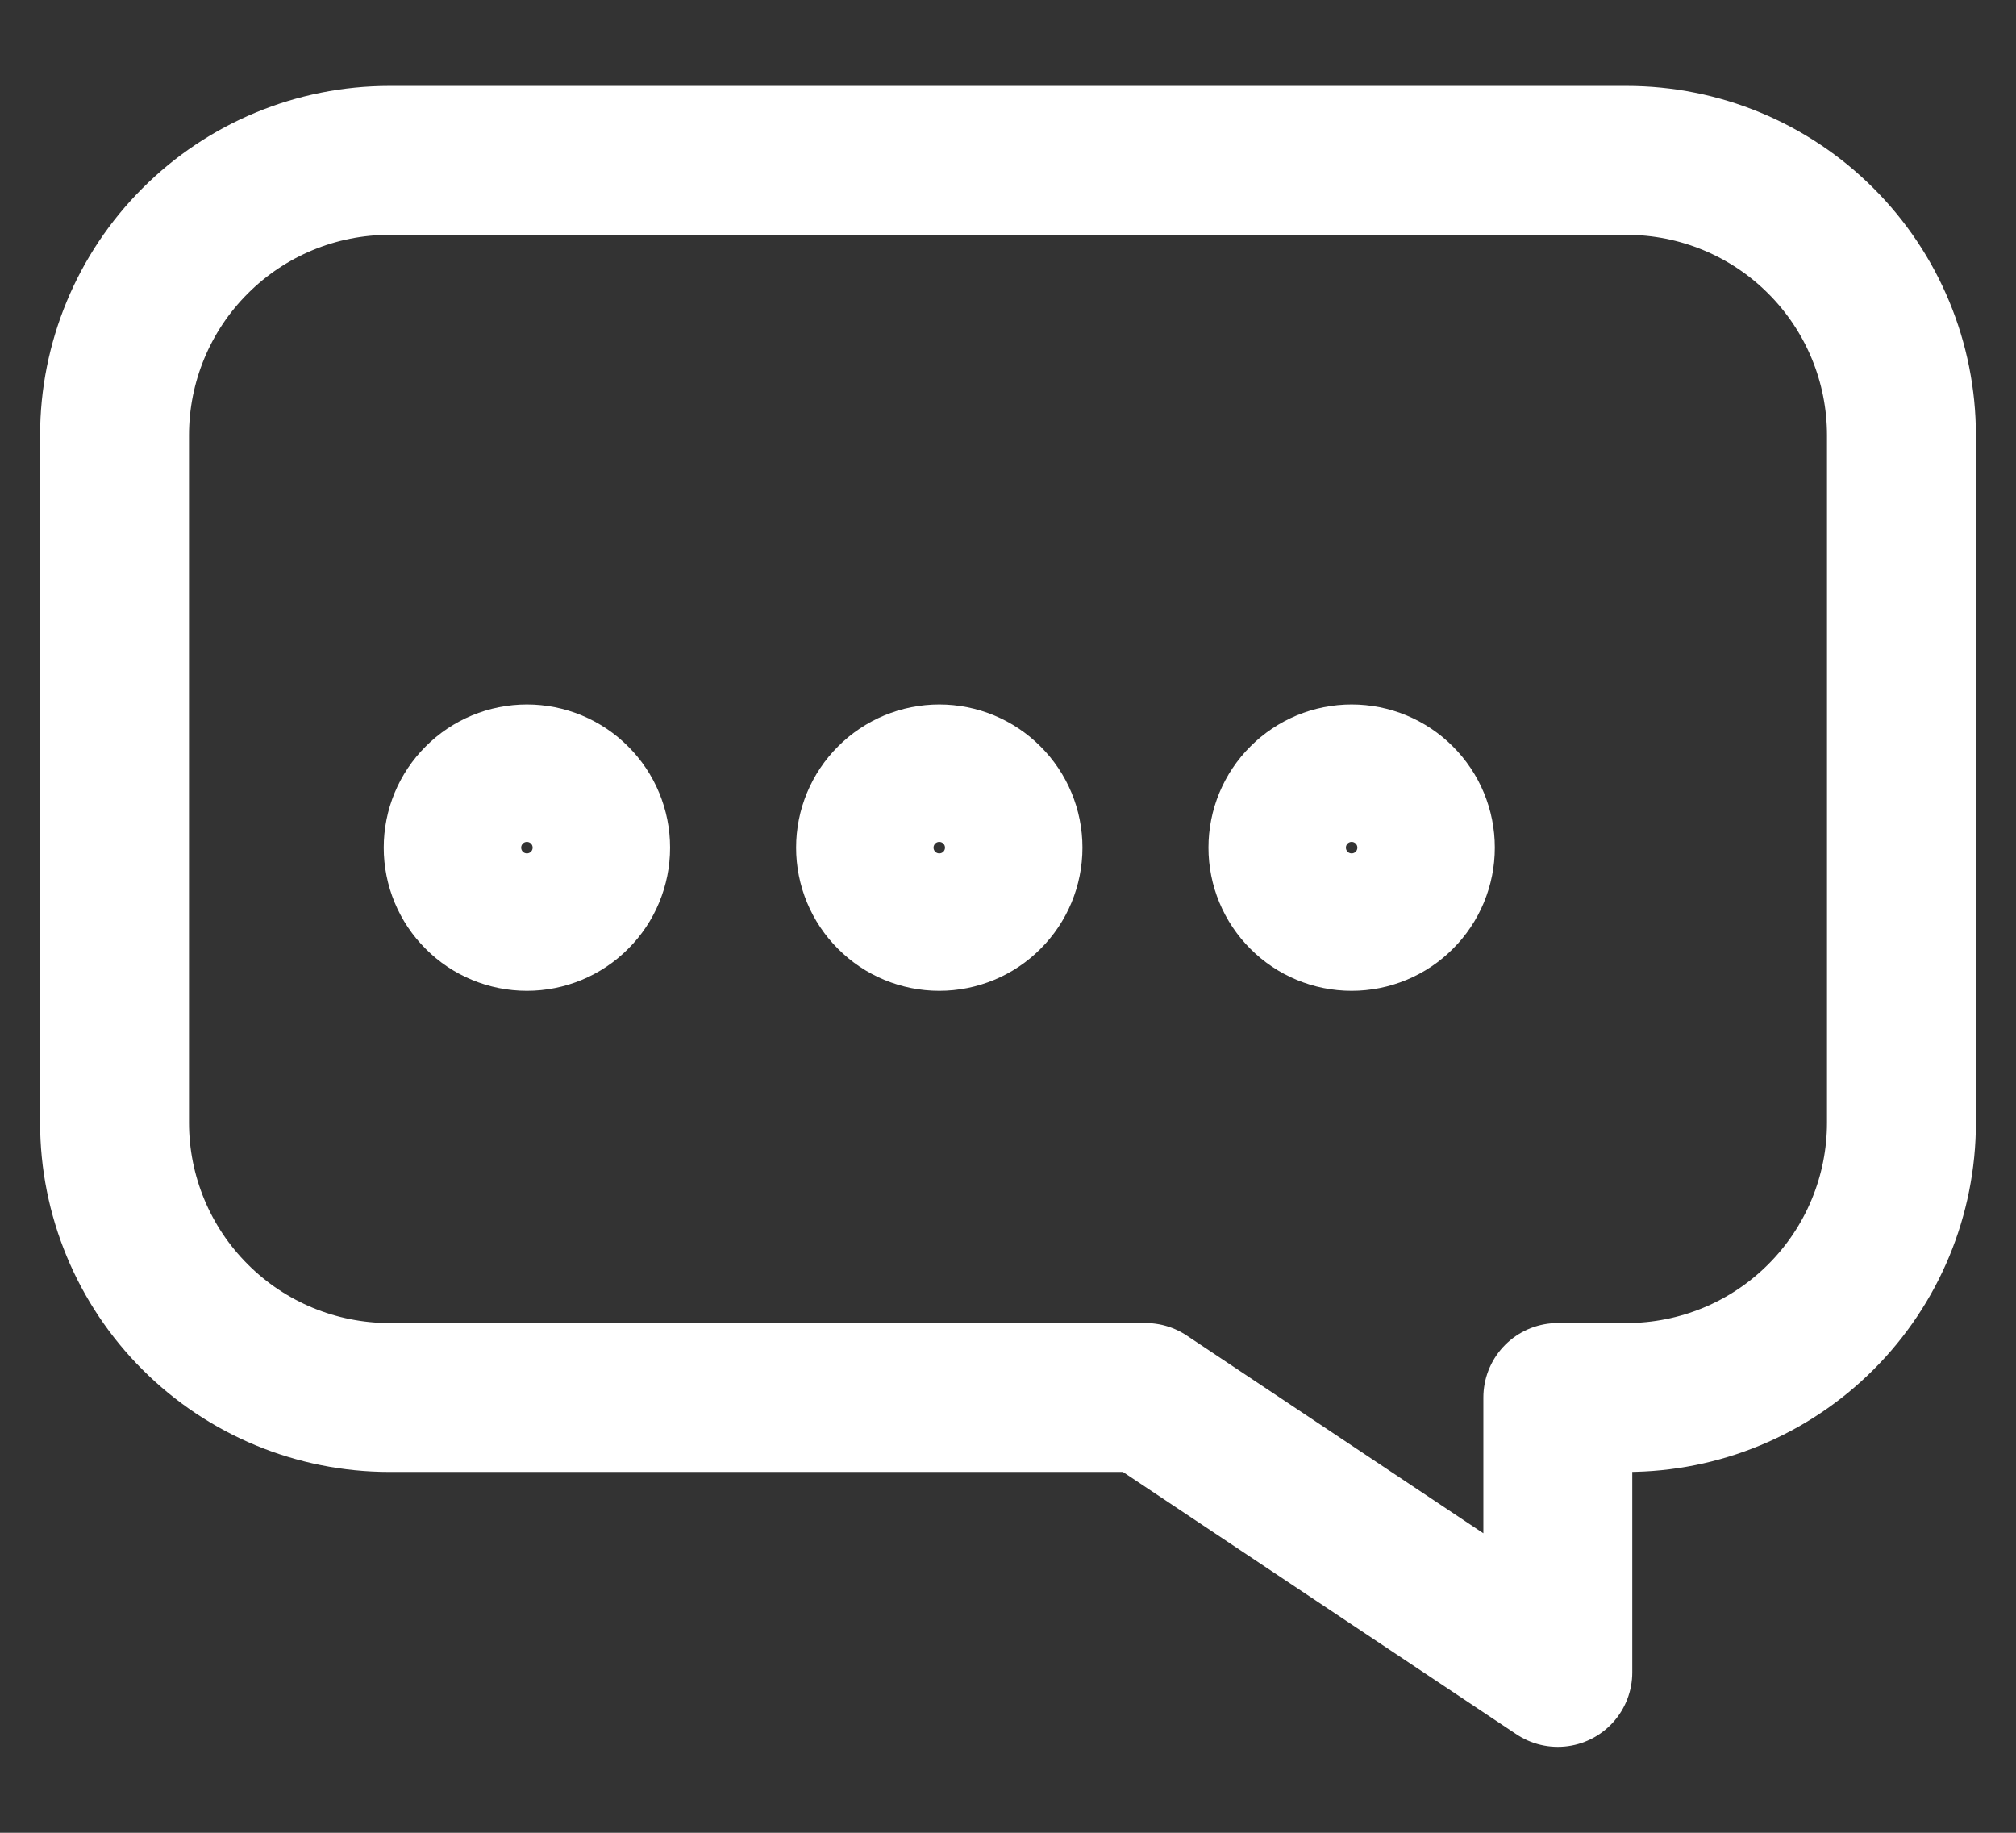
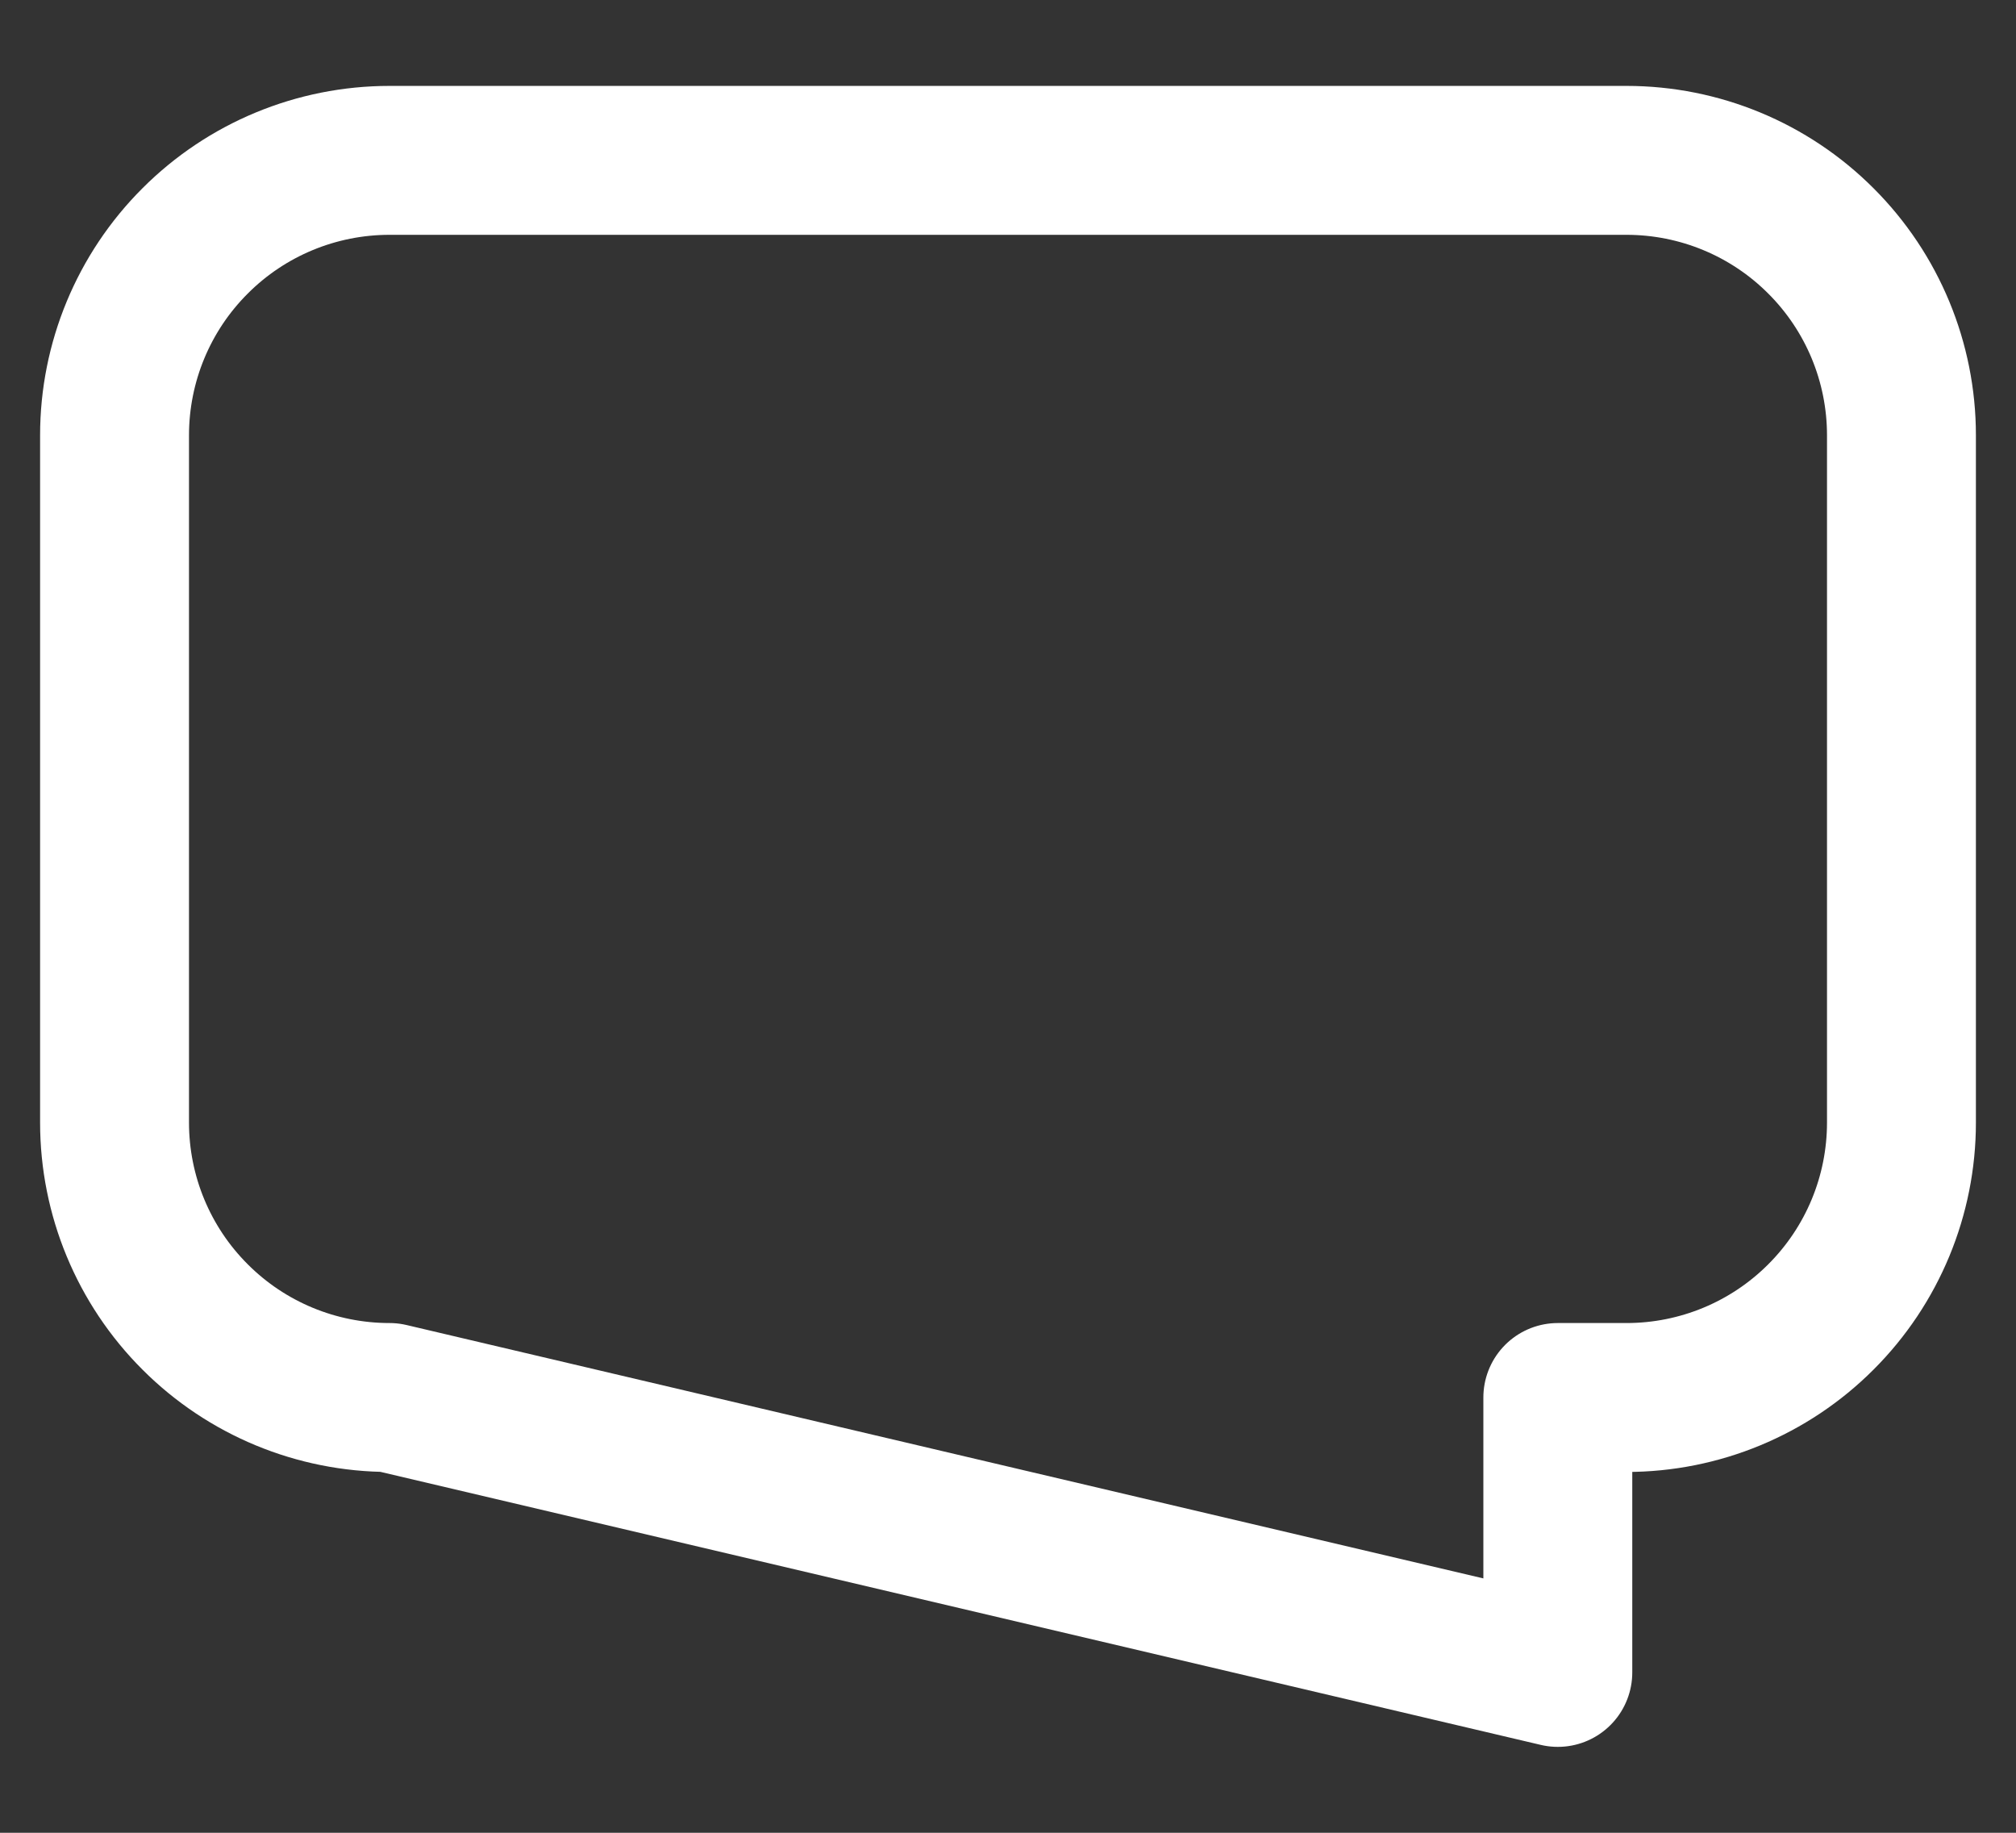
<svg xmlns="http://www.w3.org/2000/svg" width="22" height="20" viewBox="0 0 22 20" fill="none">
  <rect x="0" y="0" width="22" height="20" fill="#333333" stroke="none" />
-   <path d="M17.75 1.75H4.25C3.454 1.75 2.691 2.066 2.129 2.629C1.566 3.191 1.25 3.954 1.25 4.75V12.25C1.25 13.046 1.566 13.809 2.129 14.371C2.691 14.934 3.454 15.25 4.25 15.25H12.5L17 18.25V15.25H17.75C18.546 15.25 19.309 14.934 19.871 14.371C20.434 13.809 20.75 13.046 20.75 12.25V4.75C20.75 3.954 20.434 3.191 19.871 2.629C19.309 2.066 18.546 1.75 17.75 1.75Z" stroke="white" stroke-width="1.625" stroke-linecap="round" stroke-linejoin="round" />
-   <path d="M6.5 9.25C6.5 9.449 6.421 9.64 6.28 9.78C6.14 9.921 5.949 10 5.75 10C5.551 10 5.36 9.921 5.22 9.78C5.079 9.64 5 9.449 5 9.25C5 9.051 5.079 8.86 5.22 8.72C5.36 8.579 5.551 8.5 5.75 8.5C5.949 8.5 6.14 8.579 6.28 8.72C6.421 8.86 6.5 9.051 6.5 9.25ZM11 9.25C11 9.449 10.921 9.64 10.78 9.78C10.64 9.921 10.449 10 10.25 10C10.051 10 9.86 9.921 9.72 9.78C9.579 9.64 9.5 9.449 9.5 9.25C9.5 9.051 9.579 8.86 9.72 8.72C9.86 8.579 10.051 8.5 10.25 8.5C10.449 8.5 10.64 8.579 10.78 8.72C10.921 8.86 11 9.051 11 9.25ZM15.5 9.25C15.5 9.449 15.421 9.64 15.28 9.78C15.14 9.921 14.949 10 14.75 10C14.551 10 14.36 9.921 14.22 9.78C14.079 9.64 14 9.449 14 9.25C14 9.051 14.079 8.86 14.22 8.72C14.36 8.579 14.551 8.5 14.75 8.5C14.949 8.5 15.14 8.579 15.28 8.72C15.421 8.86 15.5 9.051 15.5 9.25Z" stroke="white" stroke-width="1.625" stroke-linecap="round" stroke-linejoin="round" />
+   <path d="M17.75 1.75H4.25C3.454 1.75 2.691 2.066 2.129 2.629C1.566 3.191 1.25 3.954 1.25 4.75V12.25C1.25 13.046 1.566 13.809 2.129 14.371C2.691 14.934 3.454 15.25 4.25 15.25L17 18.25V15.25H17.75C18.546 15.25 19.309 14.934 19.871 14.371C20.434 13.809 20.75 13.046 20.75 12.25V4.75C20.75 3.954 20.434 3.191 19.871 2.629C19.309 2.066 18.546 1.75 17.75 1.75Z" stroke="white" stroke-width="1.625" stroke-linecap="round" stroke-linejoin="round" />
</svg>